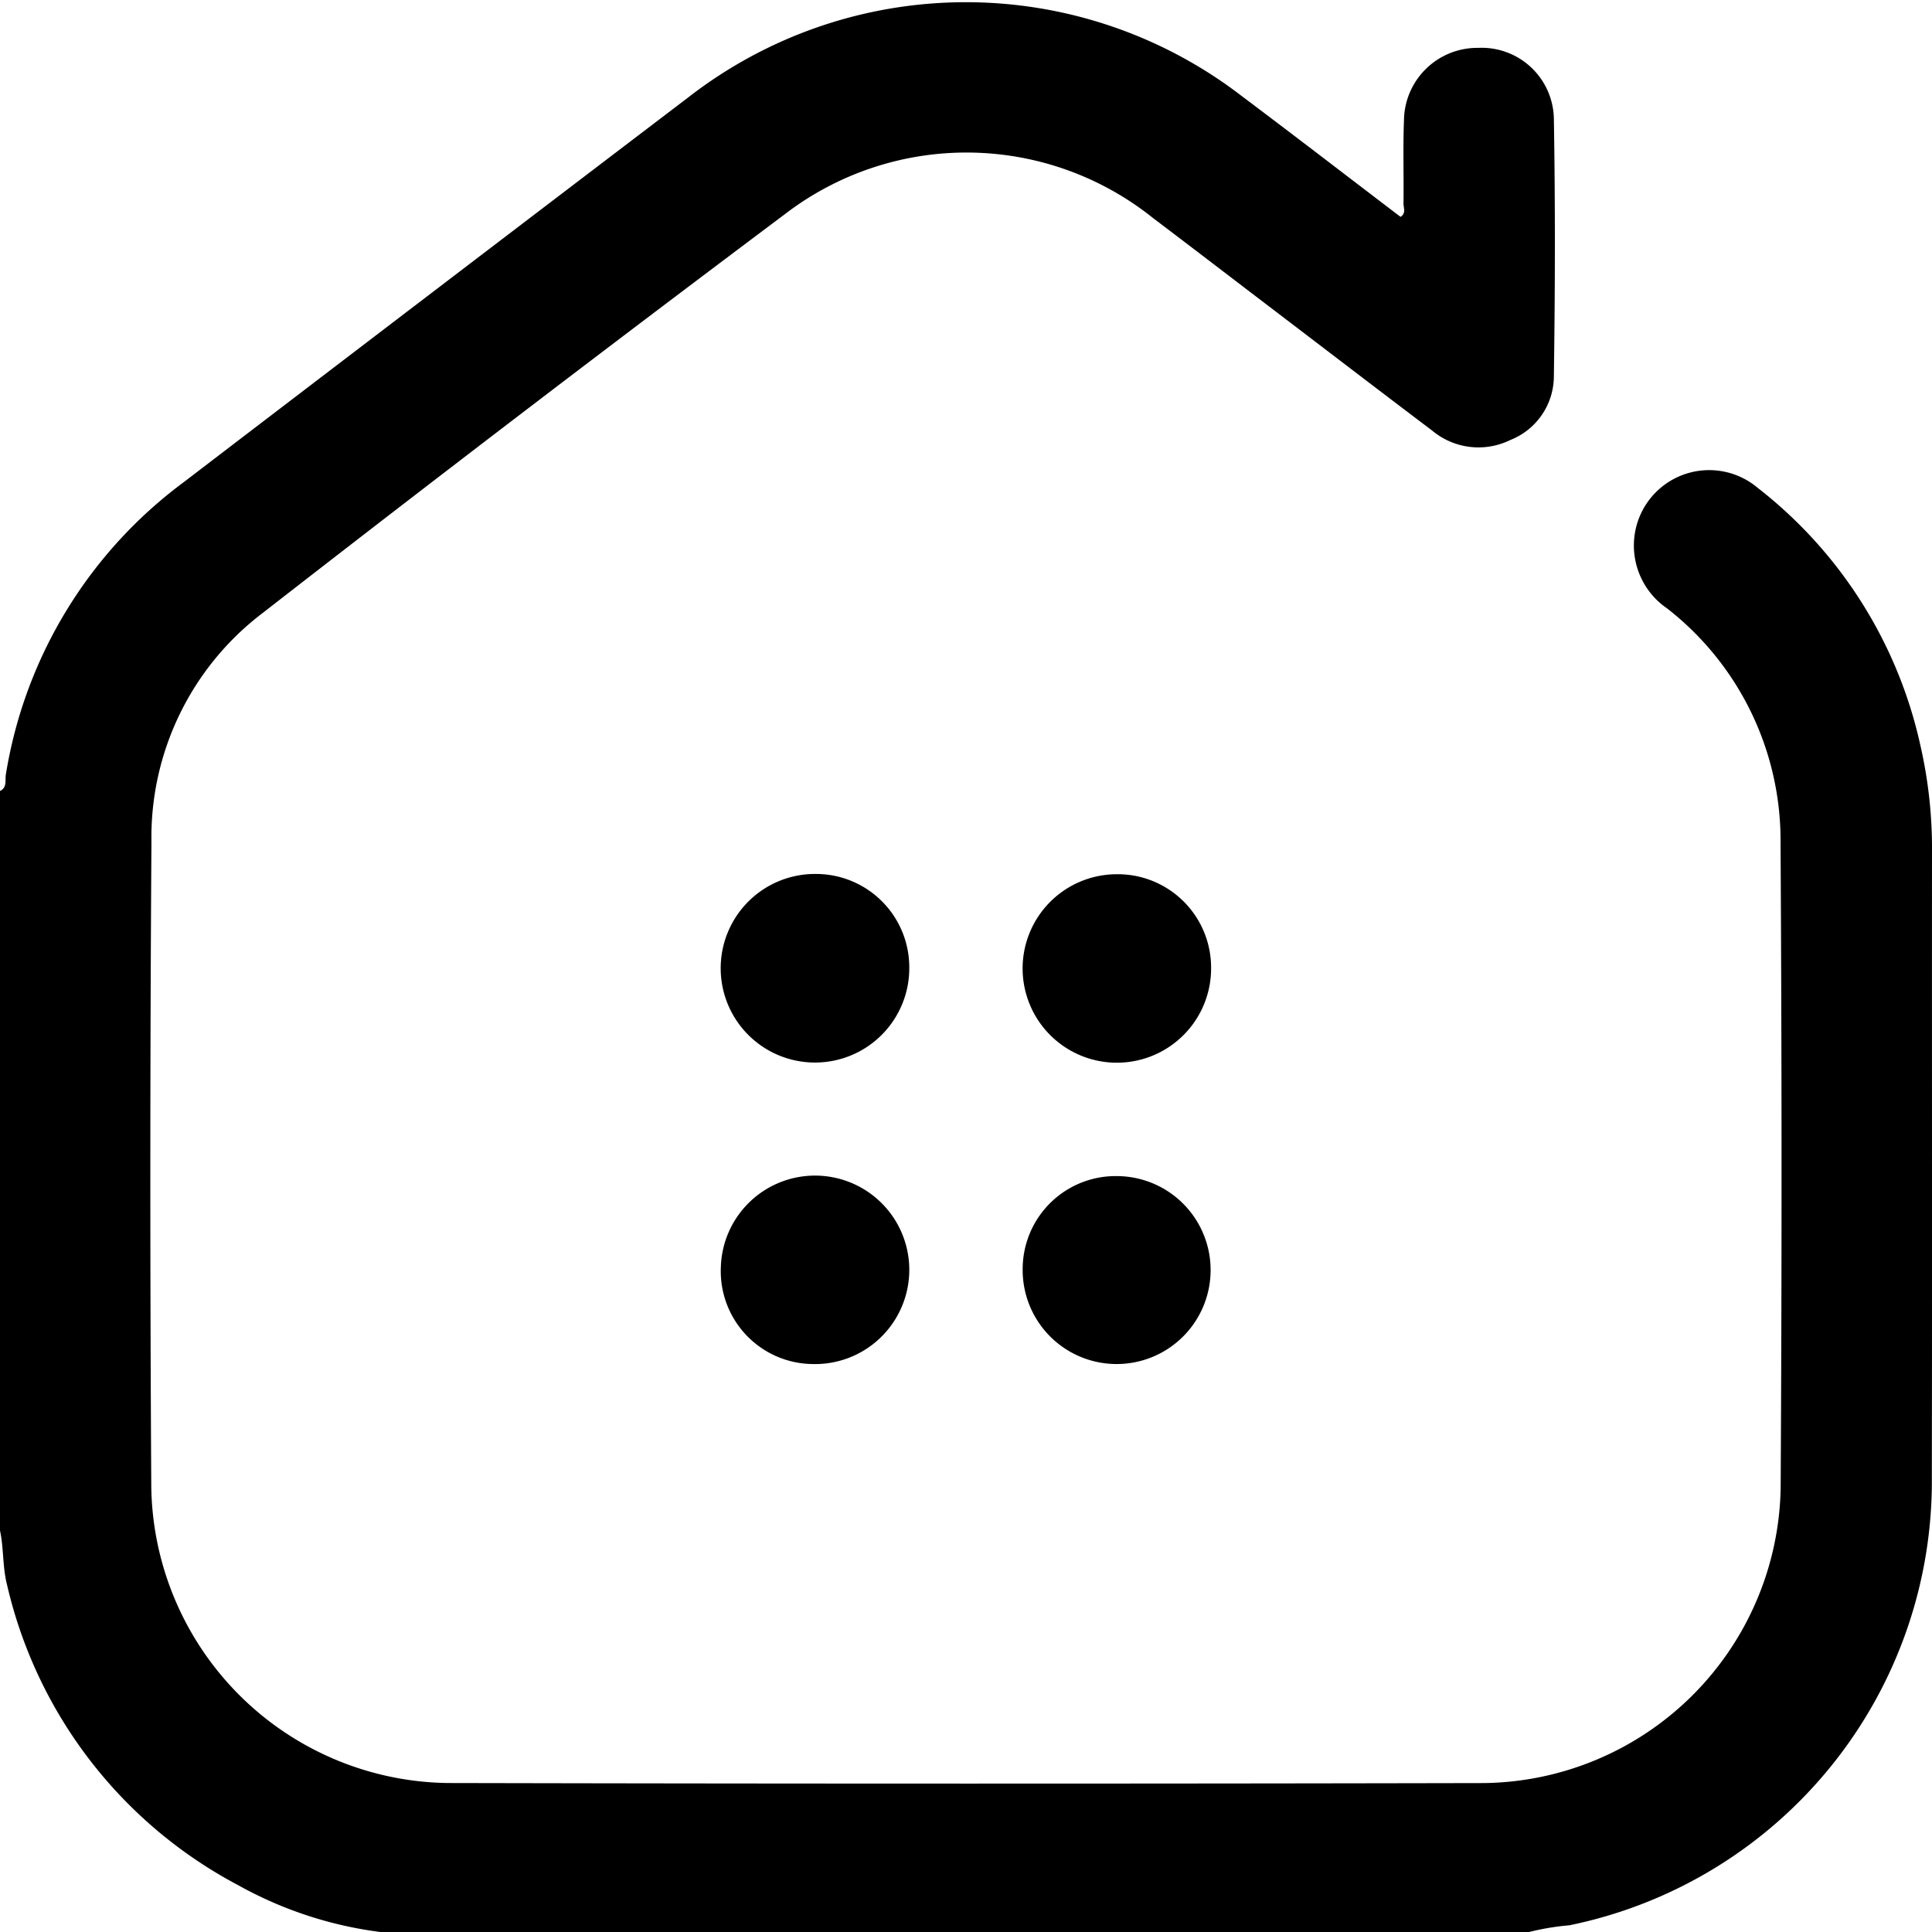
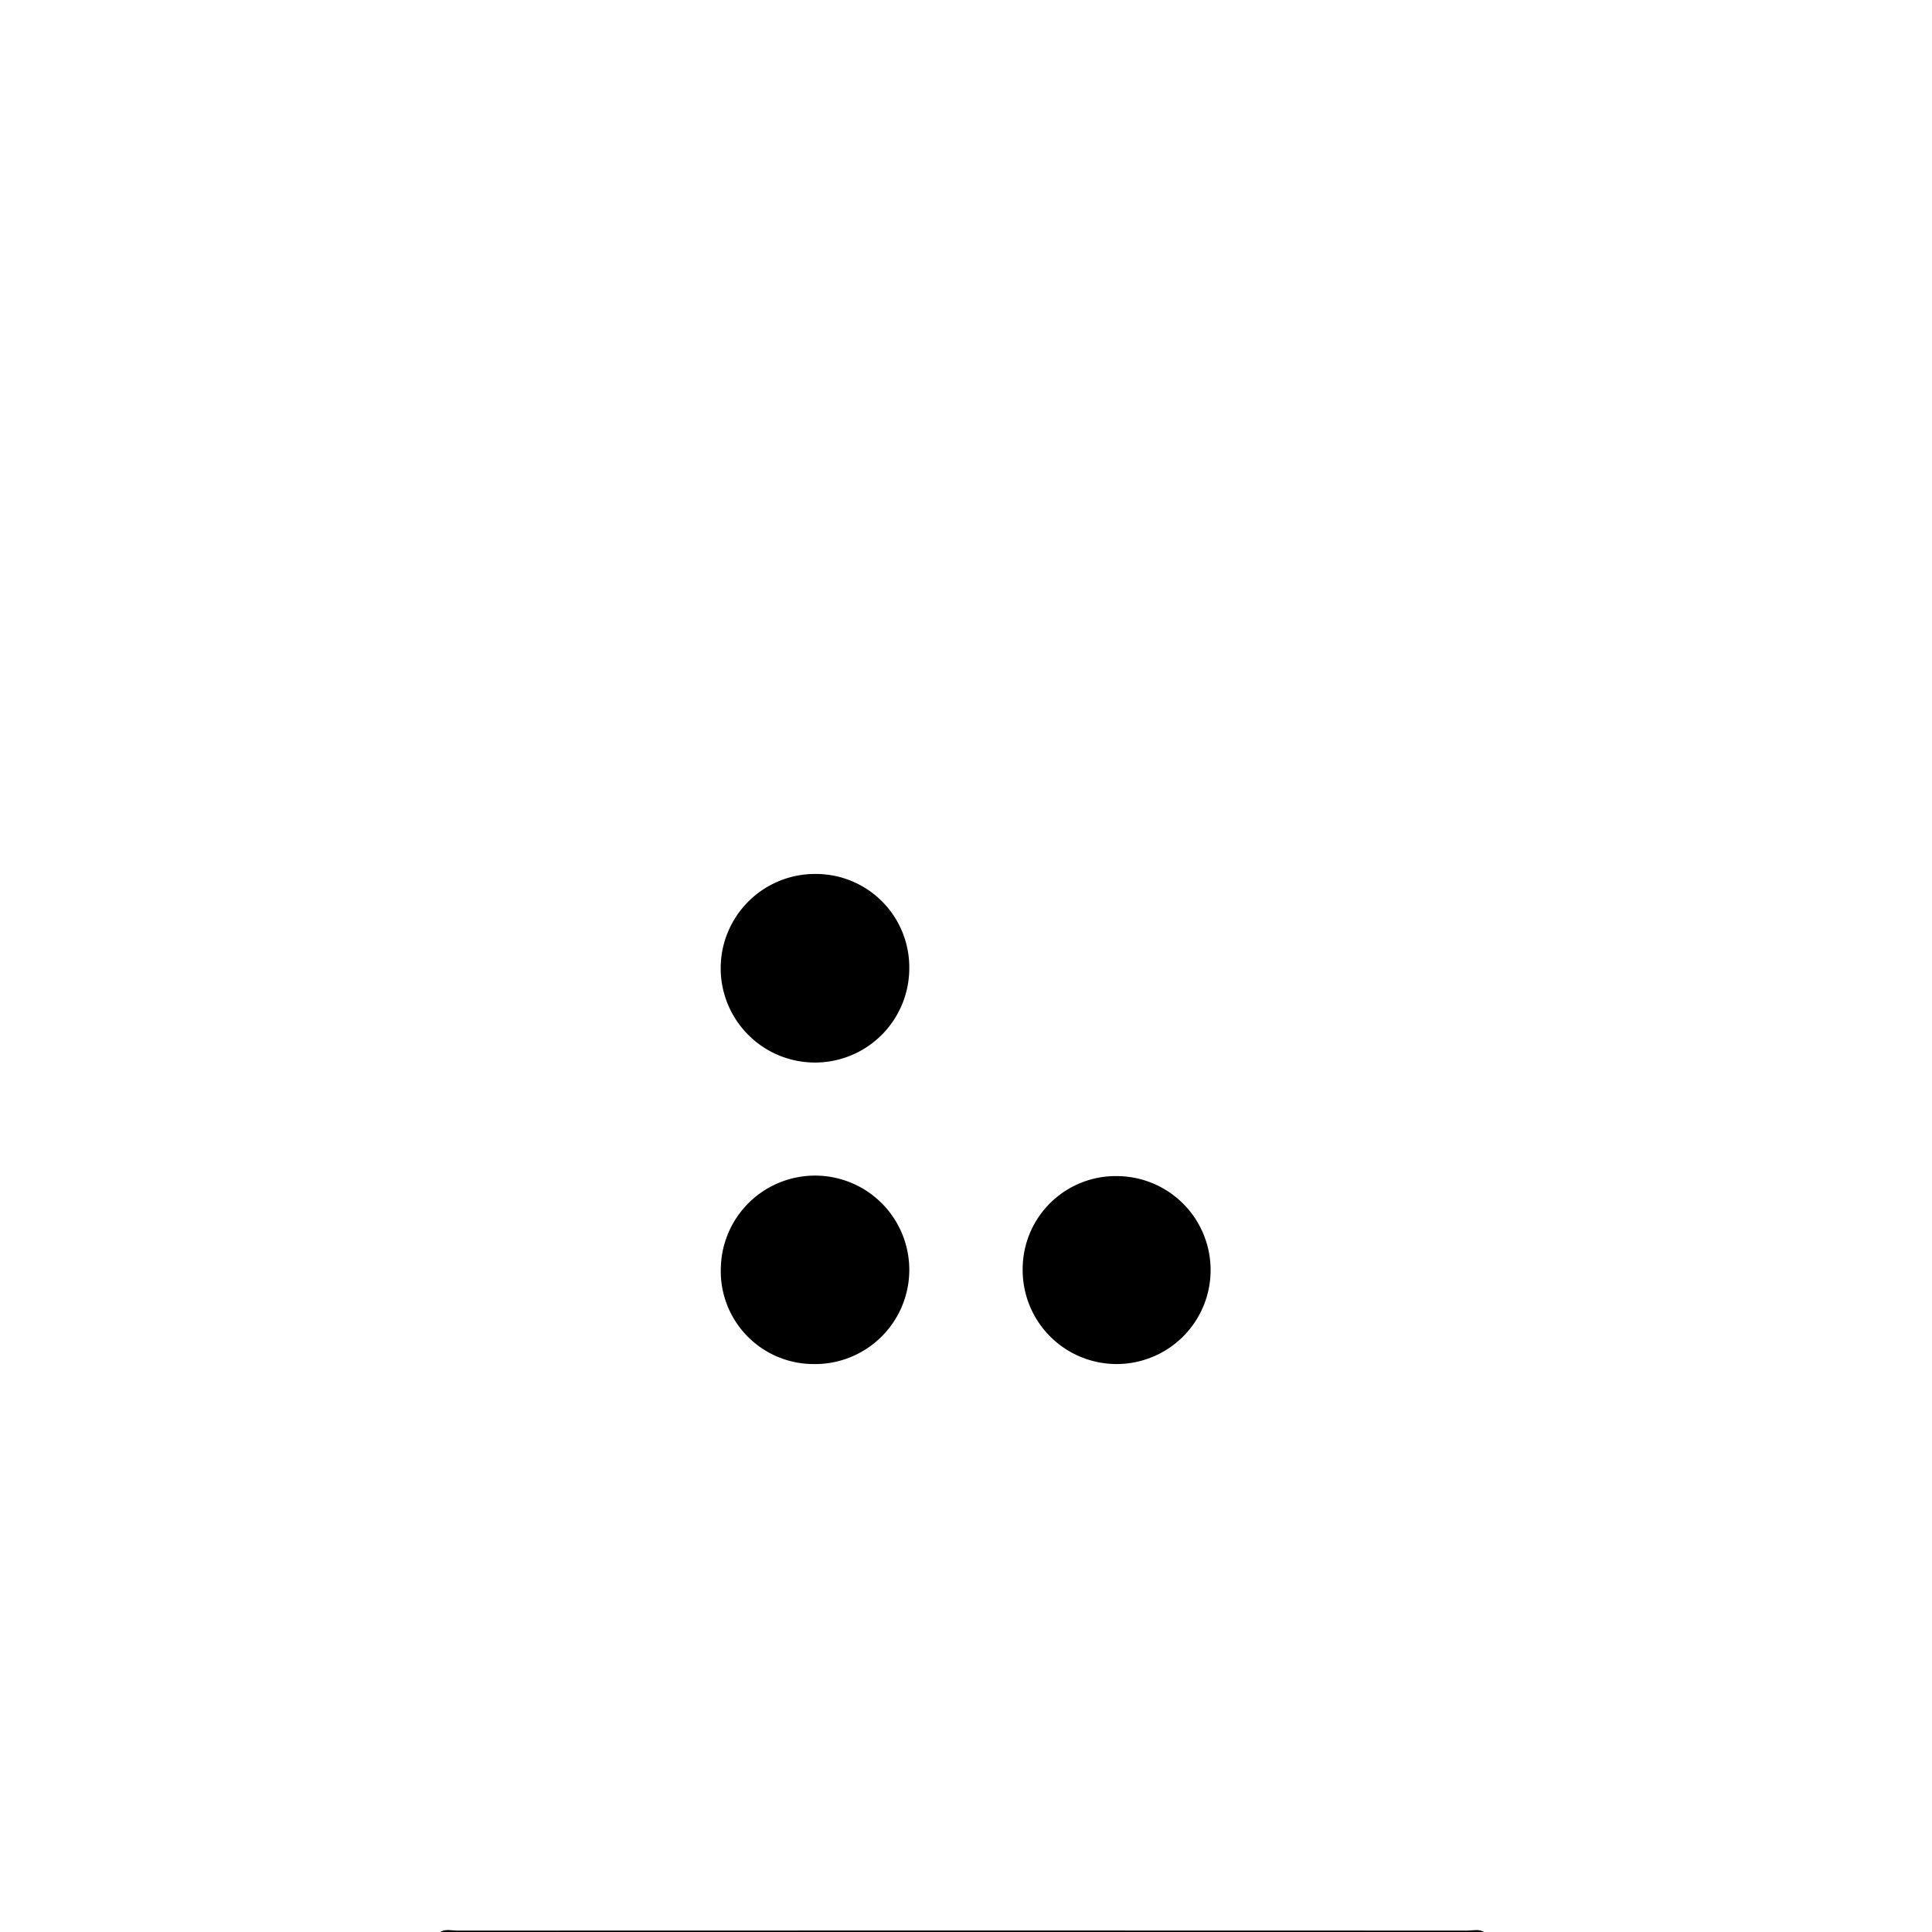
<svg xmlns="http://www.w3.org/2000/svg" id="Layer_1" data-name="Layer 1" width="36" height="36" viewBox="0 0 36 36">
-   <path d="M0,14.739c.138-.065.091-.205.109-.307A8.458,8.458,0,0,1,3.416,8.99q4.702-3.594,9.411-7.177a8.43,8.43,0,0,1,10.306-.027c.992.745,1.975,1.502,2.964,2.255.109-.068.053-.171.055-.253.007-.515-.011-1.032.009-1.546a1.367,1.367,0,0,1,1.383-1.35,1.346,1.346,0,0,1,1.41,1.317c.027,1.605.023,3.211,0,4.815A1.281,1.281,0,0,1,28.14,8.2a1.345,1.345,0,0,1-1.454-.177c-1.037-.783-2.068-1.574-3.102-2.361-.698-.532-1.395-1.067-2.095-1.596A5.56,5.56,0,0,0,14.613,4Q9.723,7.665,4.9,11.418a5.245,5.245,0,0,0-2.078,4.271q-.04,6.011-.003,12.022a5.6,5.6,0,0,0,5.526,5.513q9.649.021,19.299.001a5.598,5.598,0,0,0,5.536-5.502q.034-6.011-.002-12.022A5.481,5.481,0,0,0,31.06,11.334a1.418,1.418,0,0,1-.52-1.679,1.403,1.403,0,0,1,2.214-.563,8.349,8.349,0,0,1,3.03,4.799A8.617,8.617,0,0,1,36,15.877c-.003,3.878.004,7.757-.003,11.635a8.447,8.447,0,0,1-6.754,8.363,4.73,4.73,0,0,0-.909.168H27.702a.717.717,0,0,0-.379-.035q-9.395-.003-18.789,0a.717.717,0,0,0-.379.035H7.523a7.353,7.353,0,0,1-3.09-.918A8.49,8.49,0,0,1,.128,29.517C.046,29.19.071,28.848,0,28.519Z" />
  <path d="M8.156,36.042c.103-.117.241-.068.363-.068q9.409-.004,18.819,0c.123,0,.261-.047.364.068Z" />
  <path d="M16.943,18.028a1.757,1.757,0,1,1-1.742-1.743A1.739,1.739,0,0,1,16.943,18.028Z" />
-   <path d="M22.567,18.04a1.756,1.756,0,1,1-1.765-1.75A1.74,1.74,0,0,1,22.567,18.04Z" />
  <path d="M13.432,23.613a1.756,1.756,0,1,1,1.711,1.804A1.73,1.73,0,0,1,13.432,23.613Z" />
  <path d="M20.829,21.915a1.751,1.751,0,1,1-1.773,1.741A1.733,1.733,0,0,1,20.829,21.915Z" />
</svg>